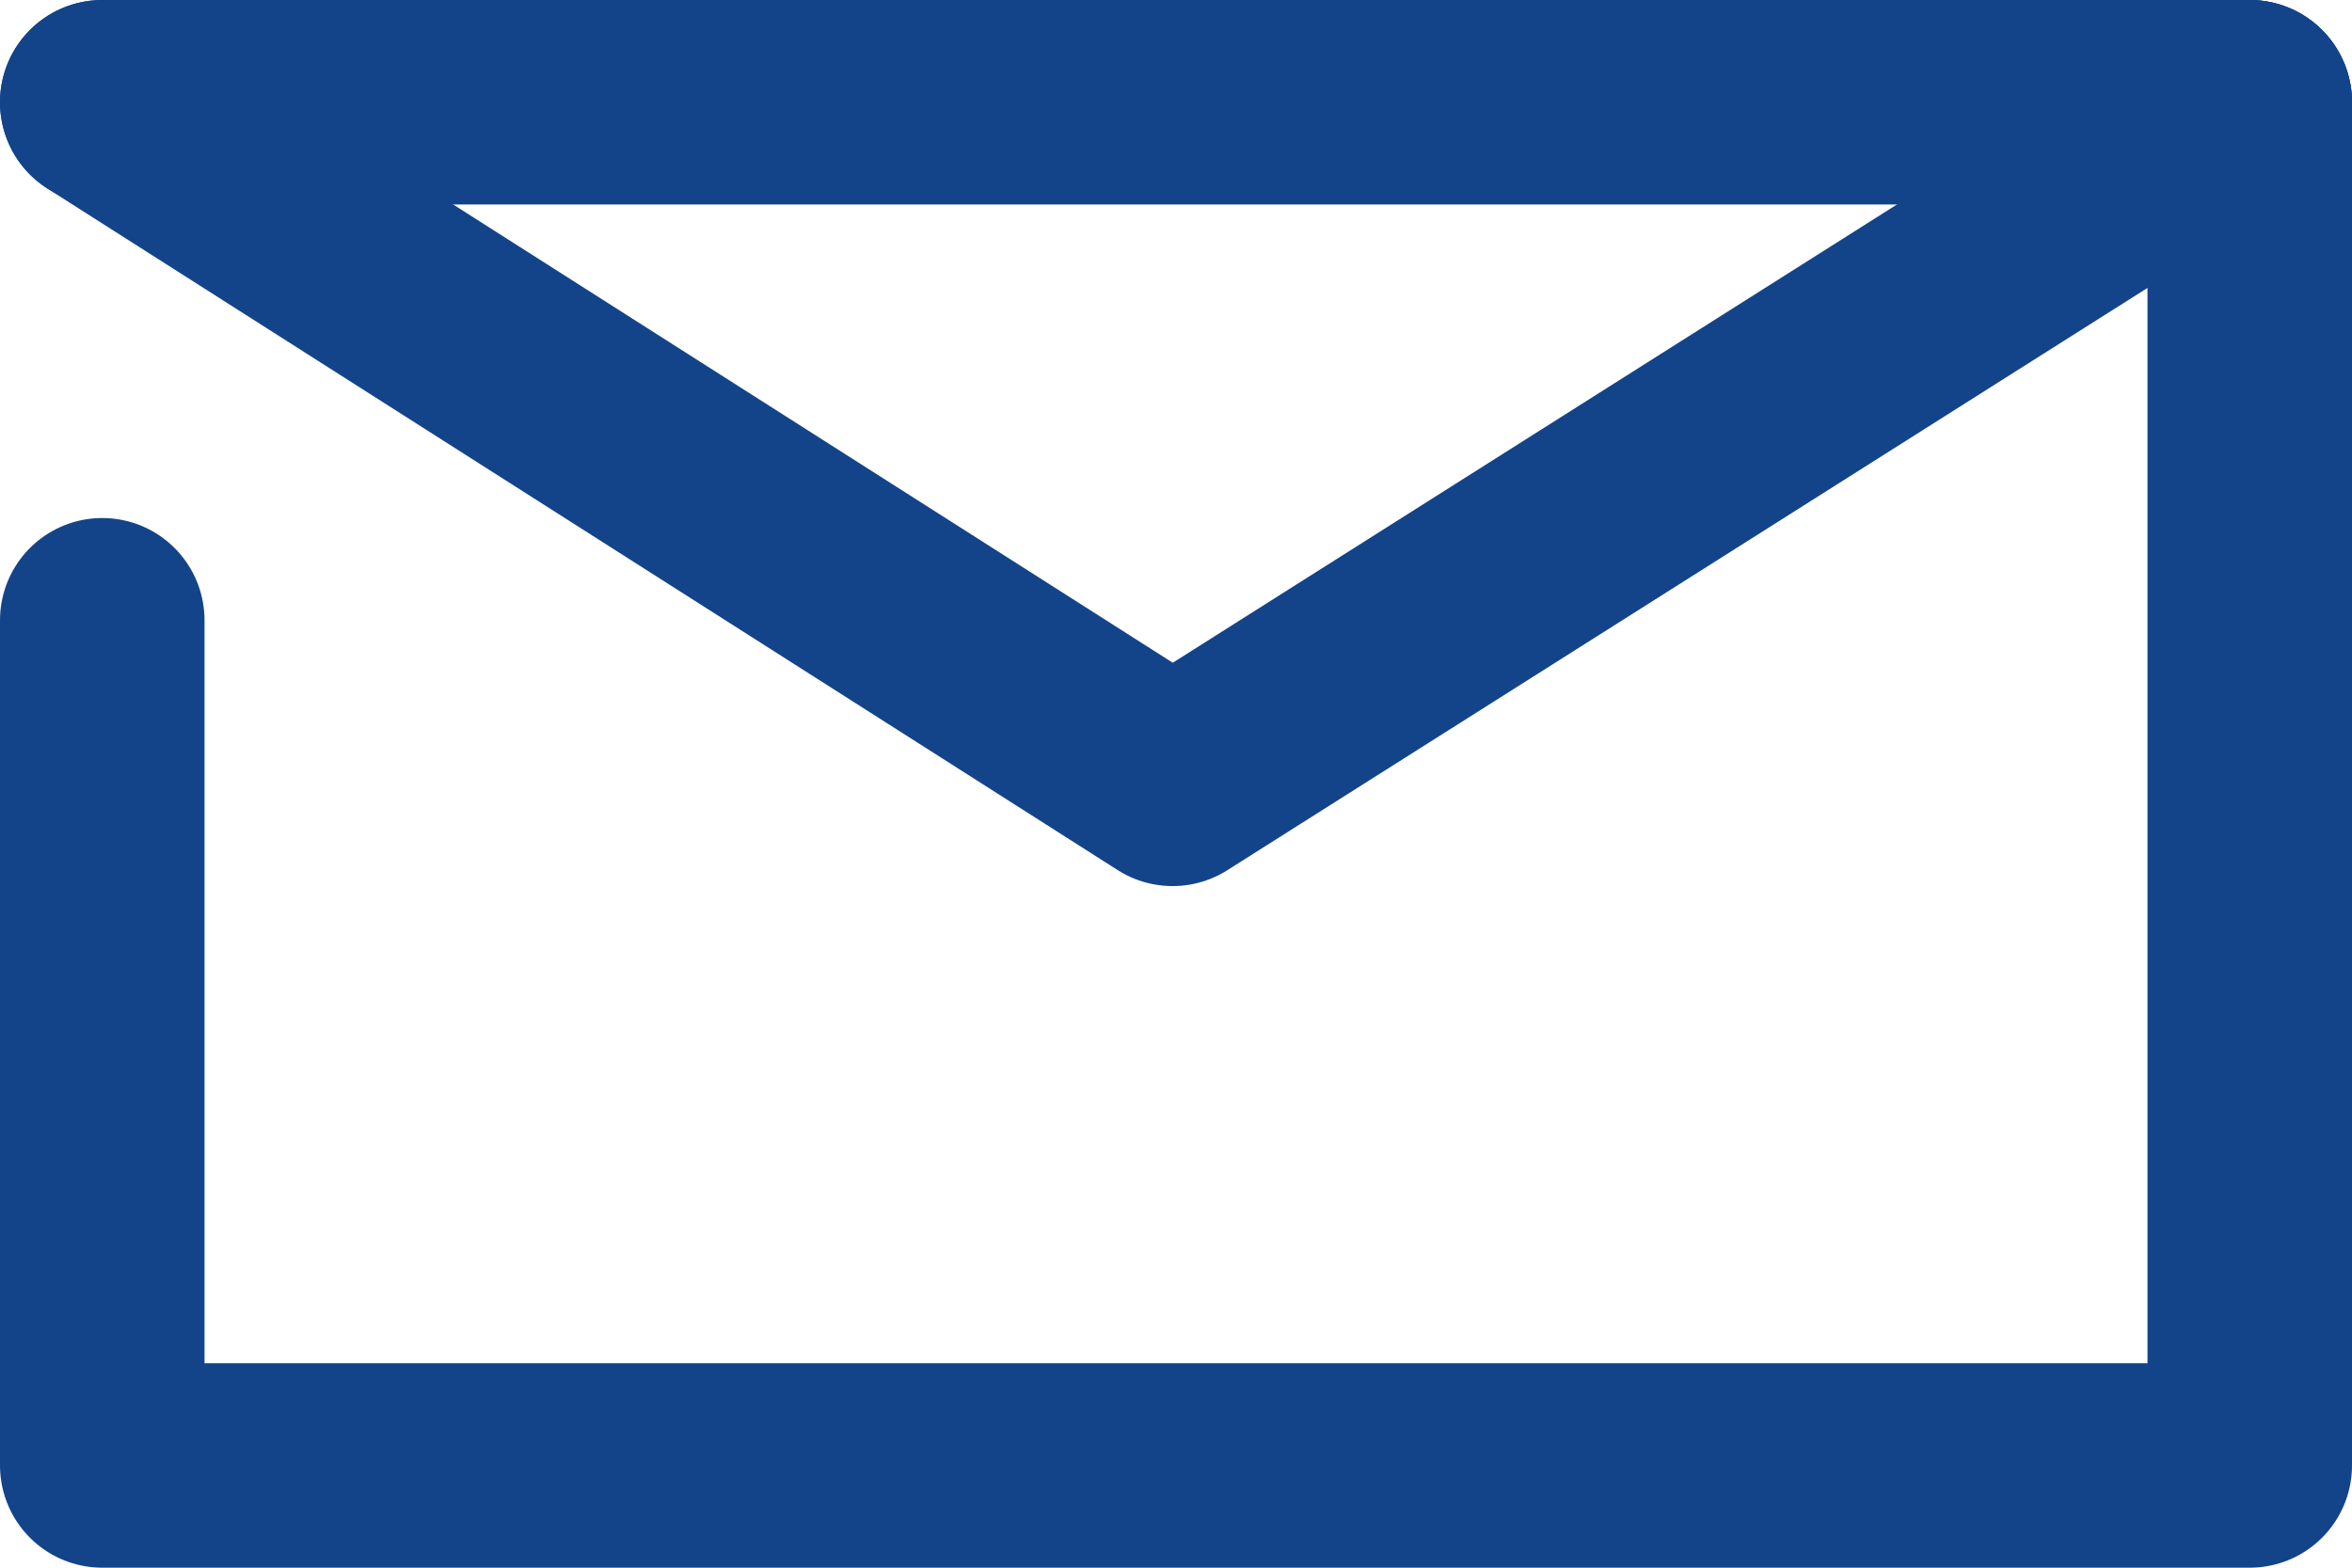
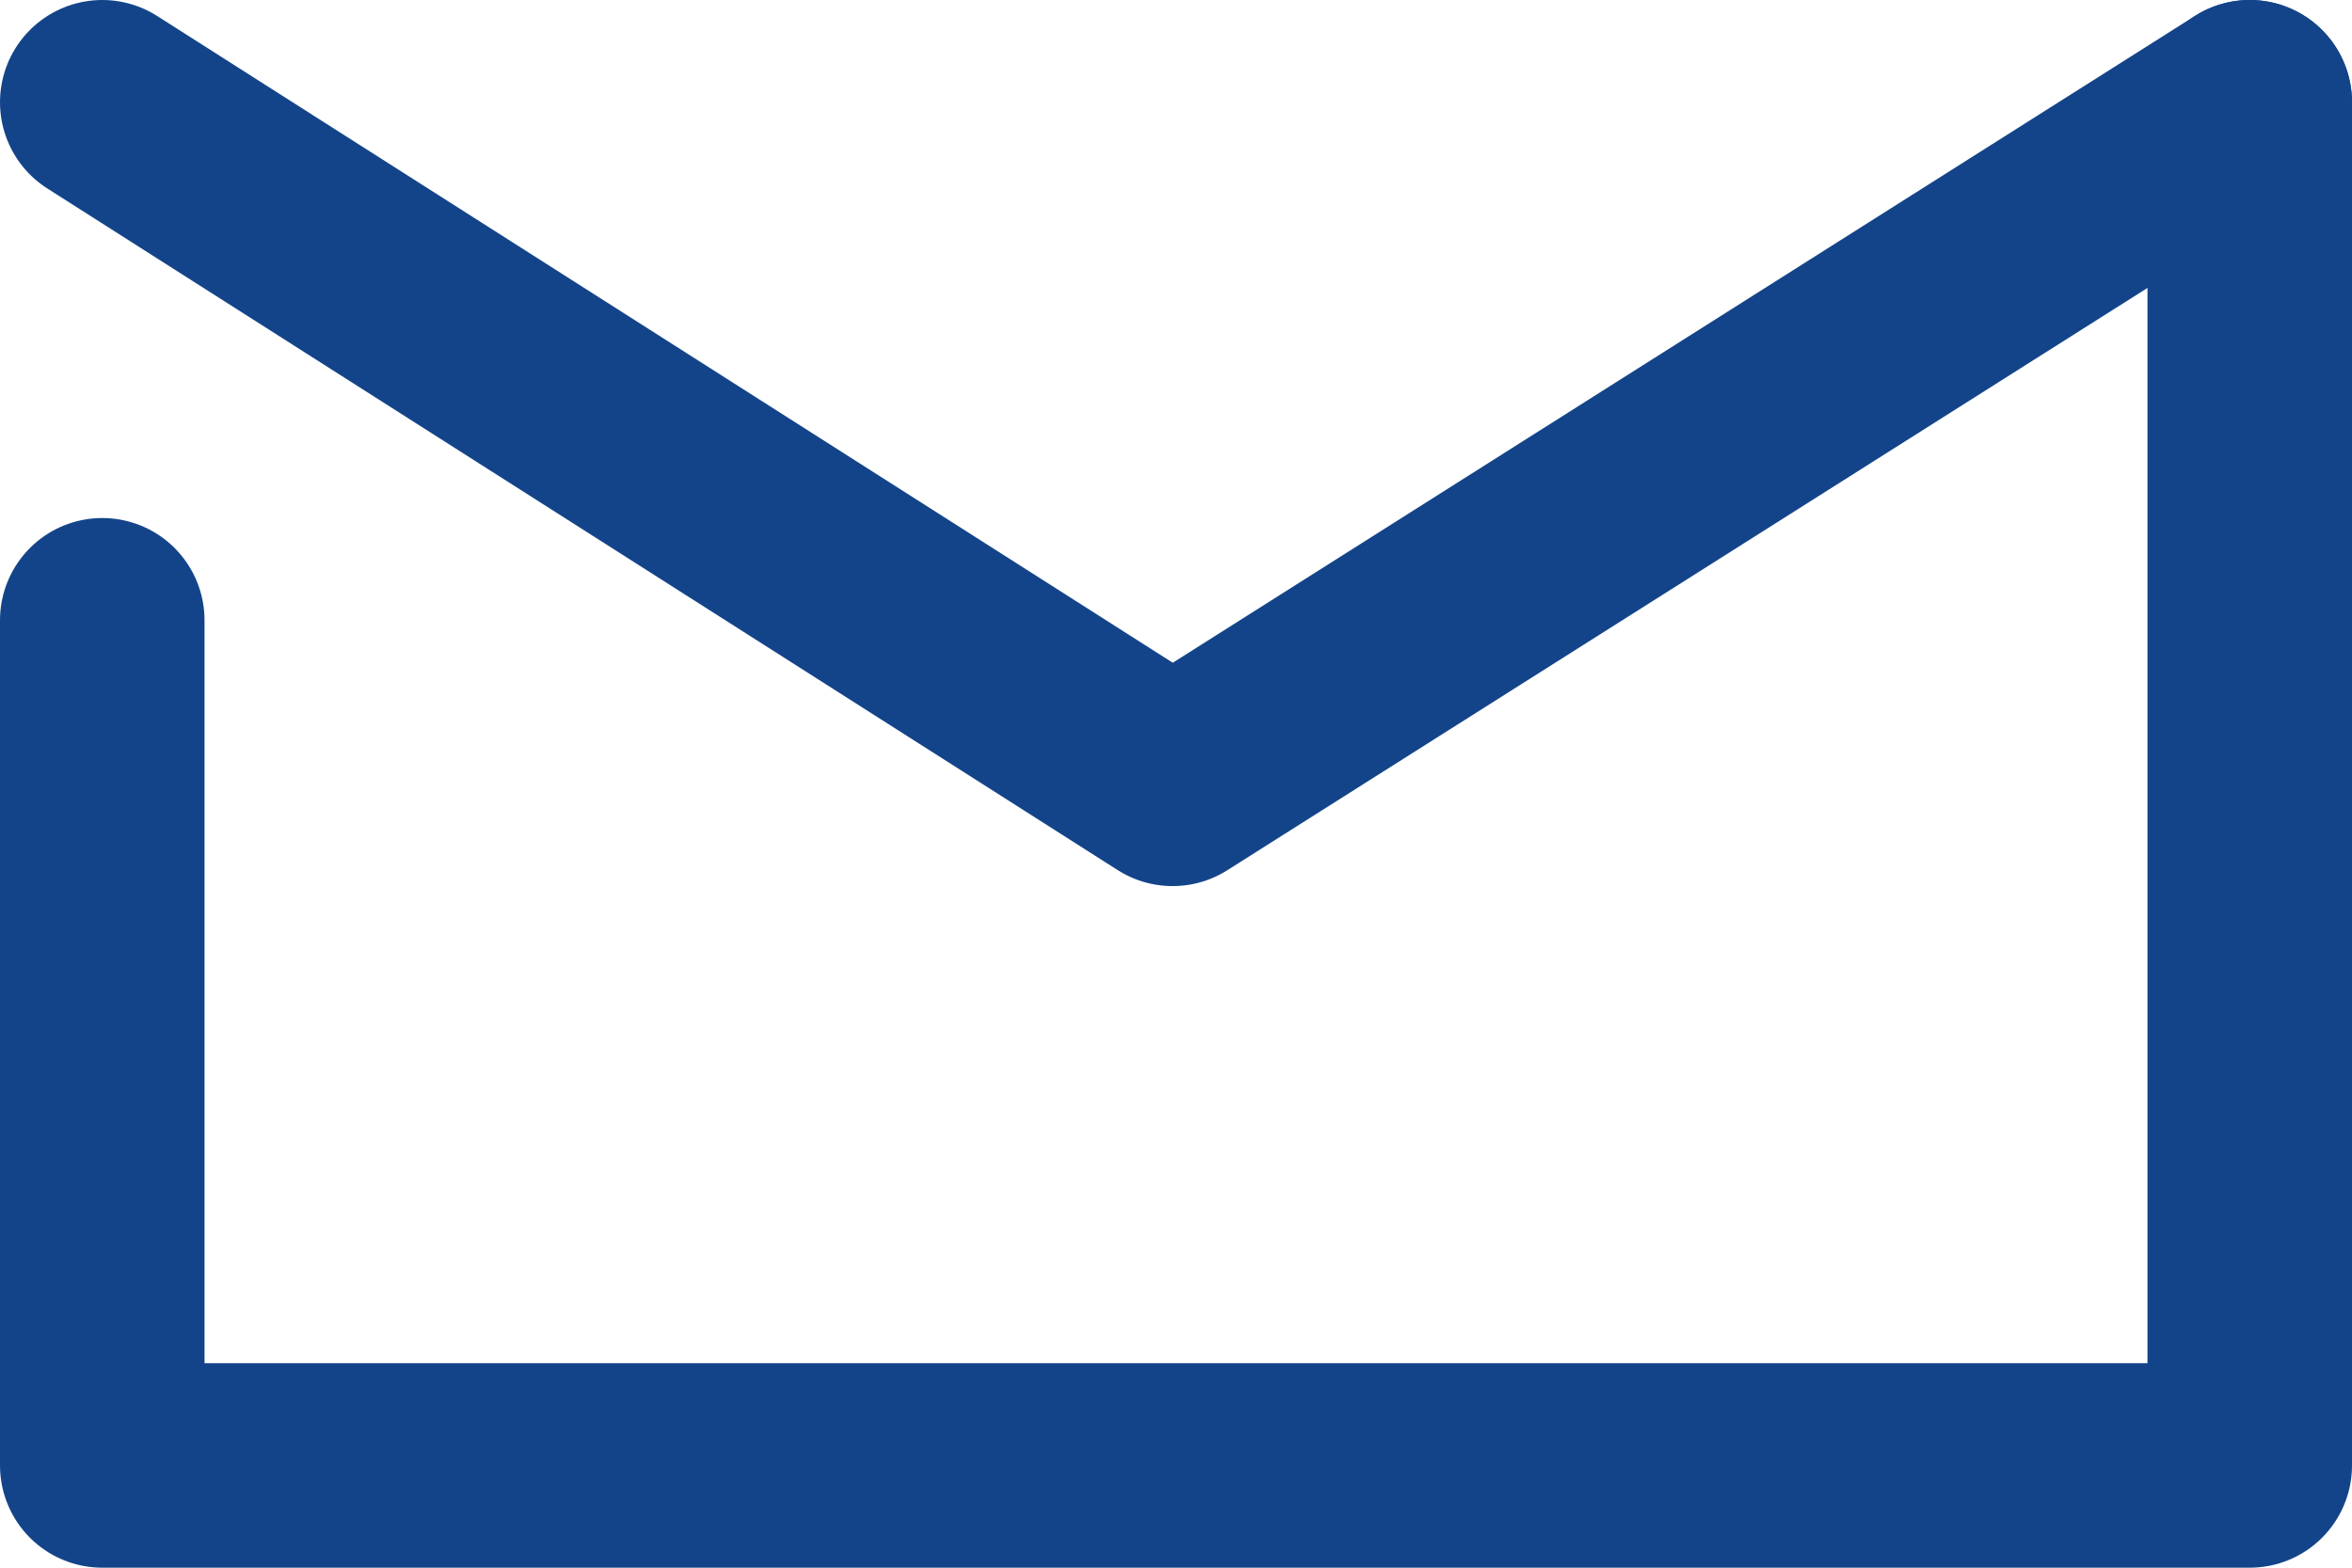
<svg xmlns="http://www.w3.org/2000/svg" id="Layer_2" version="1.1" viewBox="0 0 34.5 23">
  <defs>
    <style>
      .st0 {
        fill: none;
        stroke: #134489;
        stroke-linecap: round;
        stroke-linejoin: round;
        stroke-width: 3px;
      }
    </style>
  </defs>
  <g id="Livello_1">
    <g>
      <polyline class="st0" points="1.5 9.1 1.5 21.5 33 21.5 33 1.5" />
      <polyline class="st0" points="1.5 1.5 17.2 11.5 33 1.5" />
-       <line class="st0" x1="33" y1="1.5" x2="1.5" y2="1.5" />
    </g>
  </g>
</svg>